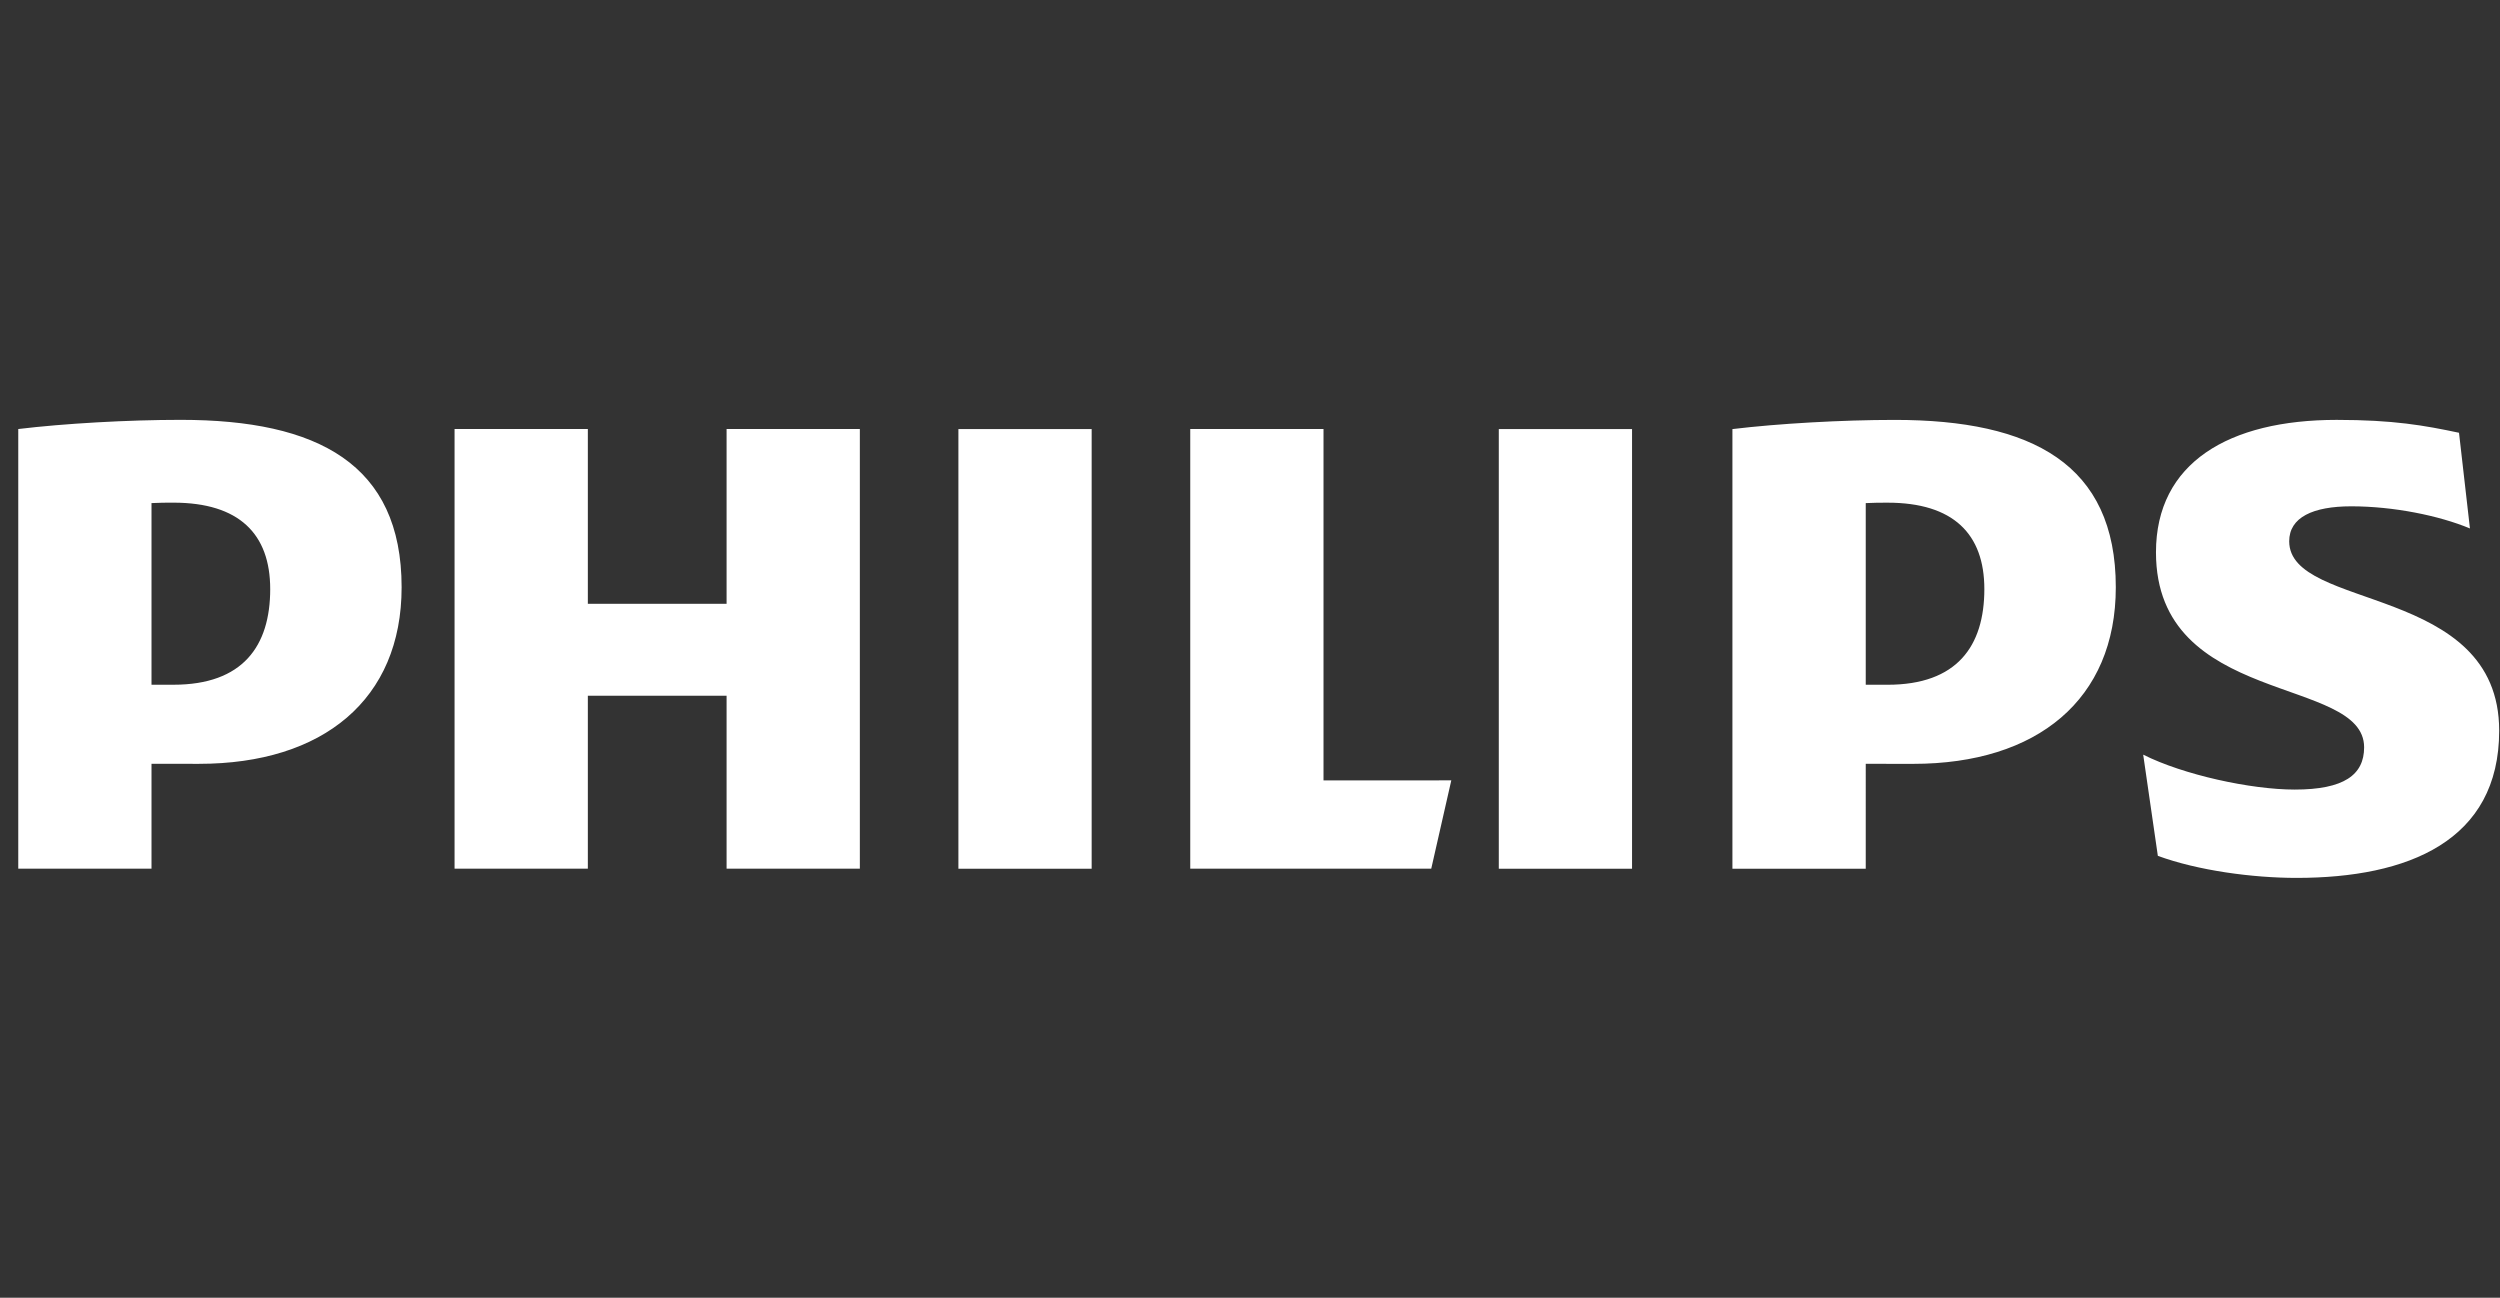
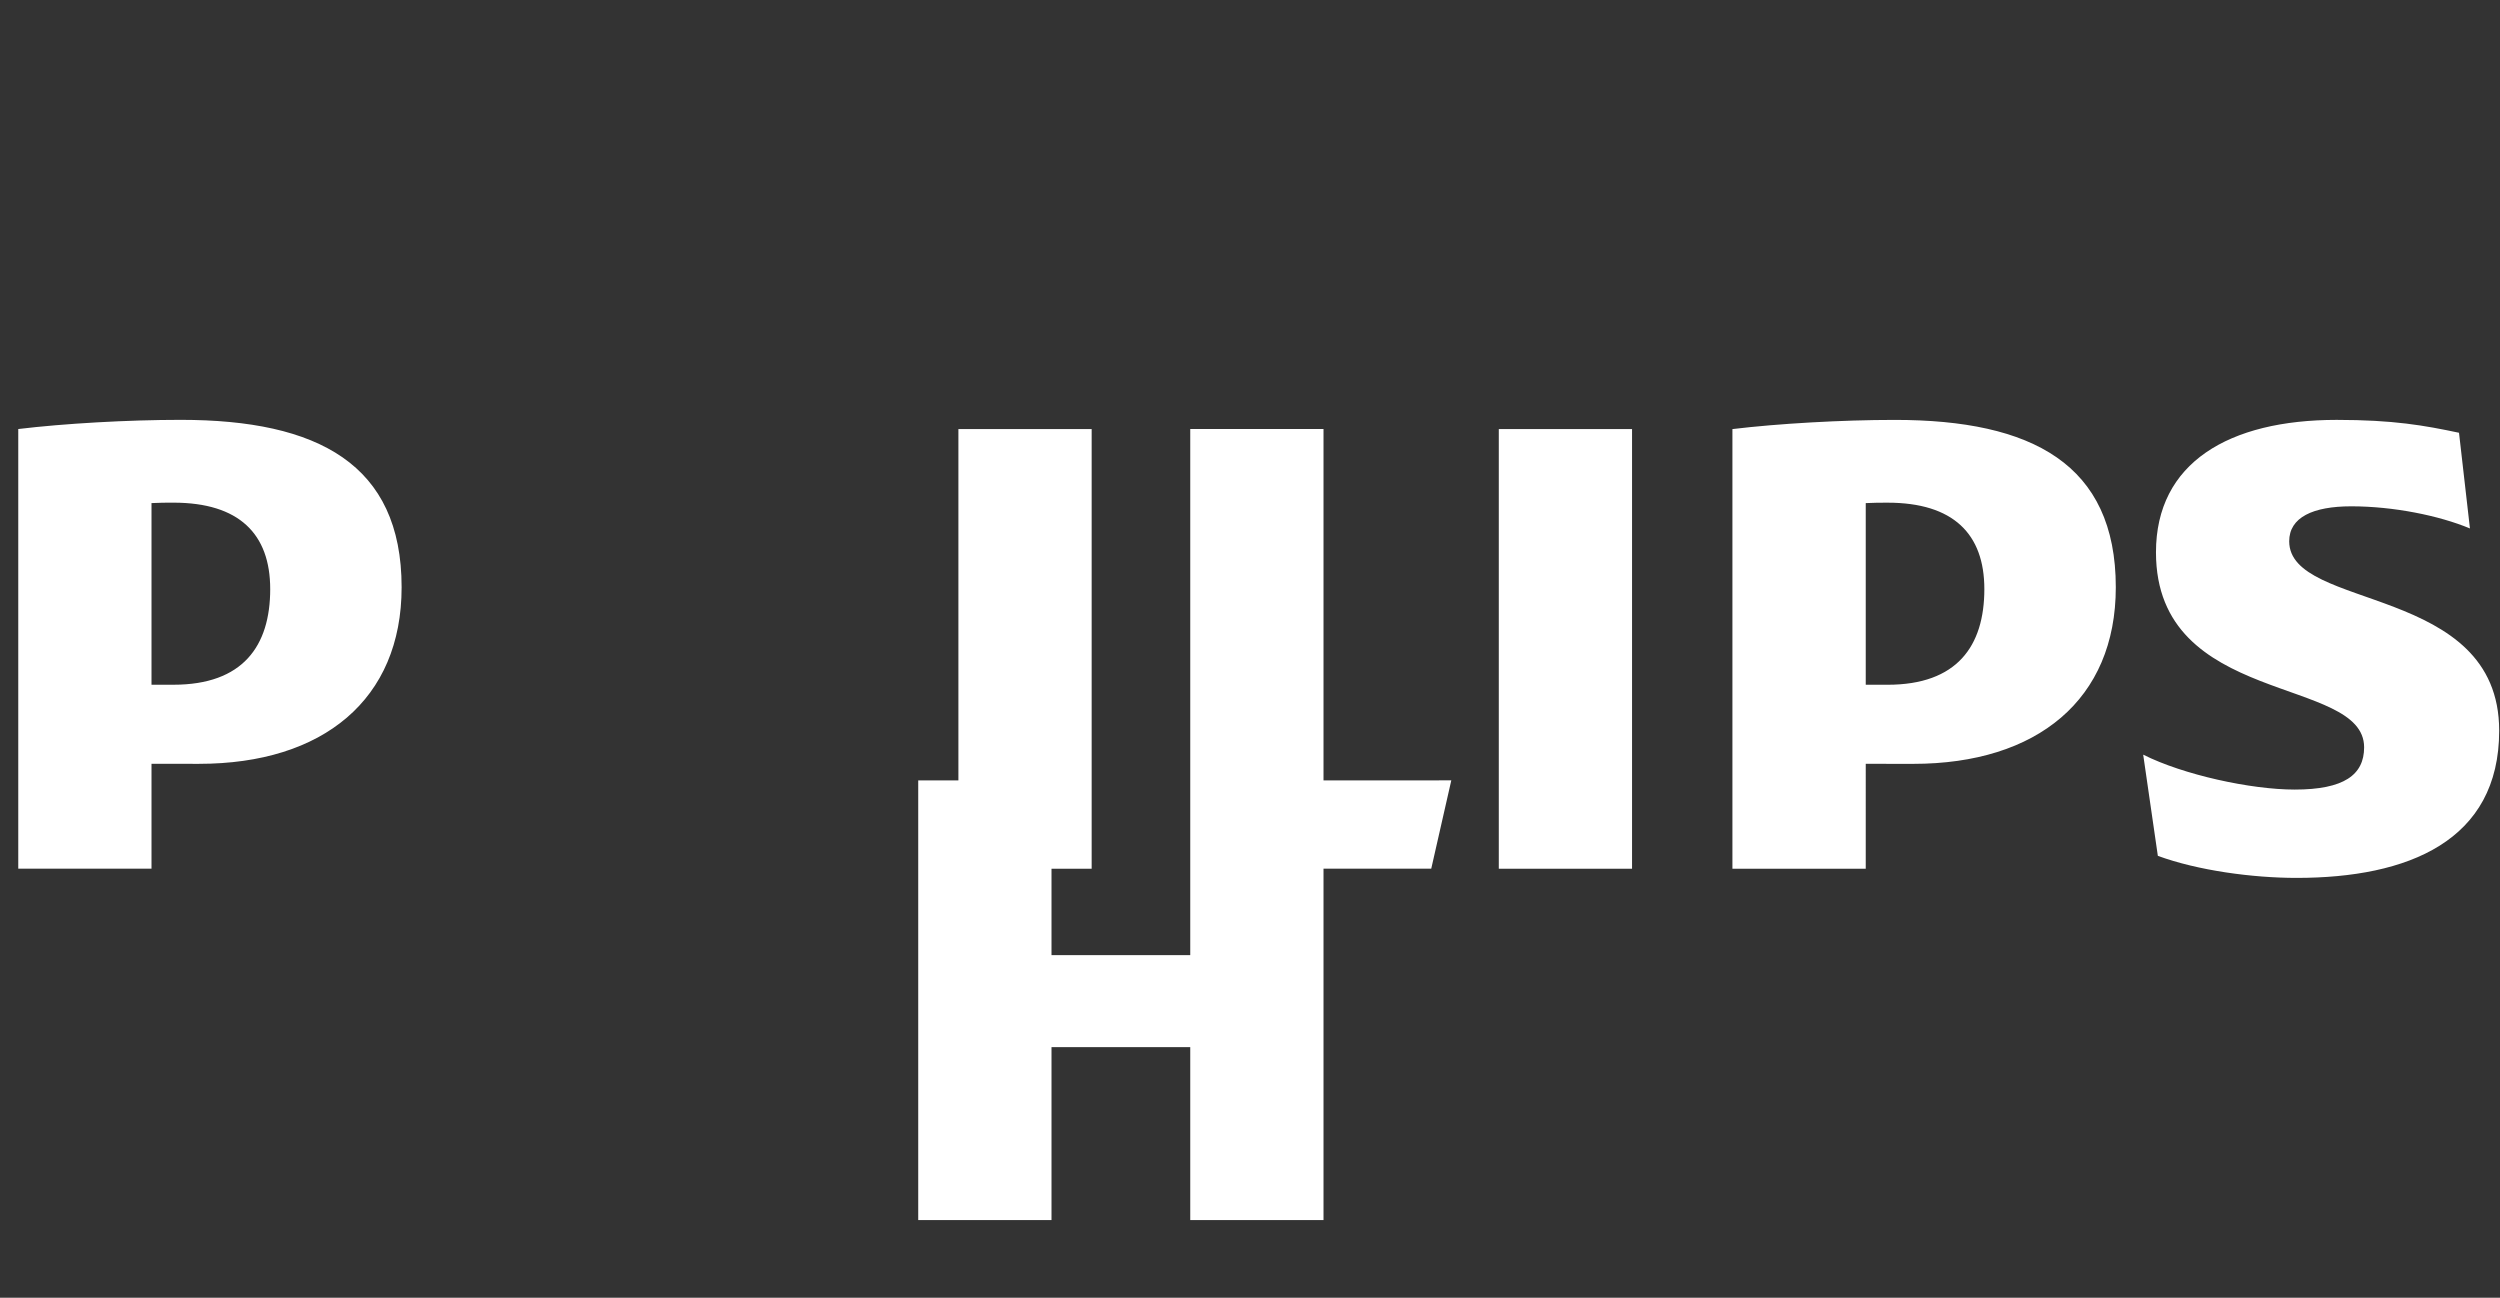
<svg xmlns="http://www.w3.org/2000/svg" fill="none" viewBox="0 0 131 68">
  <rect x="0" y="0" width="131" height="68" fill="#333333" stroke="none" />
-   <path fill="#ffffff" d="M14.159 30.867c0 2.989-1.435 5.013-5.071 5.013H7.939v-9.518c.408-.023.79-.023 1.149-.023 3.442-0 5.071 1.638 5.071 4.529m-3.732 9.157c6.505 0 10.618-3.374 10.618-9.252C21.045 24.313 16.645 22 9.471 22c-2.775 0-6.123.192-8.514.481v23.038H7.939V40.024zm93.553-9.157c0 2.989-1.433 5.013-5.07 5.013h-1.145v-9.518c.405-.023.787-.023 1.145-.023 3.443-0 5.07 1.638 5.07 4.529m-3.727 9.157c6.5 0 10.615-3.374 10.615-9.252 0-6.459-4.399-8.771-11.574-8.771-2.774 0-6.124.192-8.515.481v23.038h6.986V40.024zm19.701-11.663c0-1.253 1.245-1.832 3.252-1.832 2.201 0 4.594.482 6.219 1.16l-.573-5.014c-1.819-.386-3.445-.675-6.41-.675-5.644 0-9.469 2.242-9.469 6.941 0 8.095 10.907 6.457 10.907 10.216 0 1.444-1.054 2.215-3.638 2.215-2.293 0-5.834-.771-7.939-1.83l.768 5.303c2.102.771 4.972 1.155 7.269 1.155 5.833 0 10.617-1.928 10.617-7.713 0-7.708-11.003-6.264-11.003-9.927m-34.435-5.879H78.537v23.038h6.982zm-28.316 0h-6.983v23.038h6.983zm12.149 18.41V22.481h-6.983v23.038h12.628l1.051-4.628zM45.056 22.481h-6.983v9.157h-7.27v-9.157h-6.984v23.038h6.984v-9.062h7.27v9.062h6.983z" />
+   <path fill="#ffffff" d="M14.159 30.867c0 2.989-1.435 5.013-5.071 5.013H7.939v-9.518c.408-.023.79-.023 1.149-.023 3.442-0 5.071 1.638 5.071 4.529m-3.732 9.157c6.505 0 10.618-3.374 10.618-9.252C21.045 24.313 16.645 22 9.471 22c-2.775 0-6.123.192-8.514.481v23.038H7.939V40.024zm93.553-9.157c0 2.989-1.433 5.013-5.07 5.013h-1.145v-9.518c.405-.023.787-.023 1.145-.023 3.443-0 5.07 1.638 5.07 4.529m-3.727 9.157c6.5 0 10.615-3.374 10.615-9.252 0-6.459-4.399-8.771-11.574-8.771-2.774 0-6.124.192-8.515.481v23.038h6.986V40.024zm19.701-11.663c0-1.253 1.245-1.832 3.252-1.832 2.201 0 4.594.482 6.219 1.16l-.573-5.014c-1.819-.386-3.445-.675-6.41-.675-5.644 0-9.469 2.242-9.469 6.941 0 8.095 10.907 6.457 10.907 10.216 0 1.444-1.054 2.215-3.638 2.215-2.293 0-5.834-.771-7.939-1.83l.768 5.303c2.102.771 4.972 1.155 7.269 1.155 5.833 0 10.617-1.928 10.617-7.713 0-7.708-11.003-6.264-11.003-9.927m-34.435-5.879H78.537v23.038h6.982zm-28.316 0h-6.983v23.038h6.983zm12.149 18.41V22.481h-6.983v23.038h12.628l1.051-4.628zh-6.983v9.157h-7.27v-9.157h-6.984v23.038h6.984v-9.062h7.27v9.062h6.983z" />
</svg>